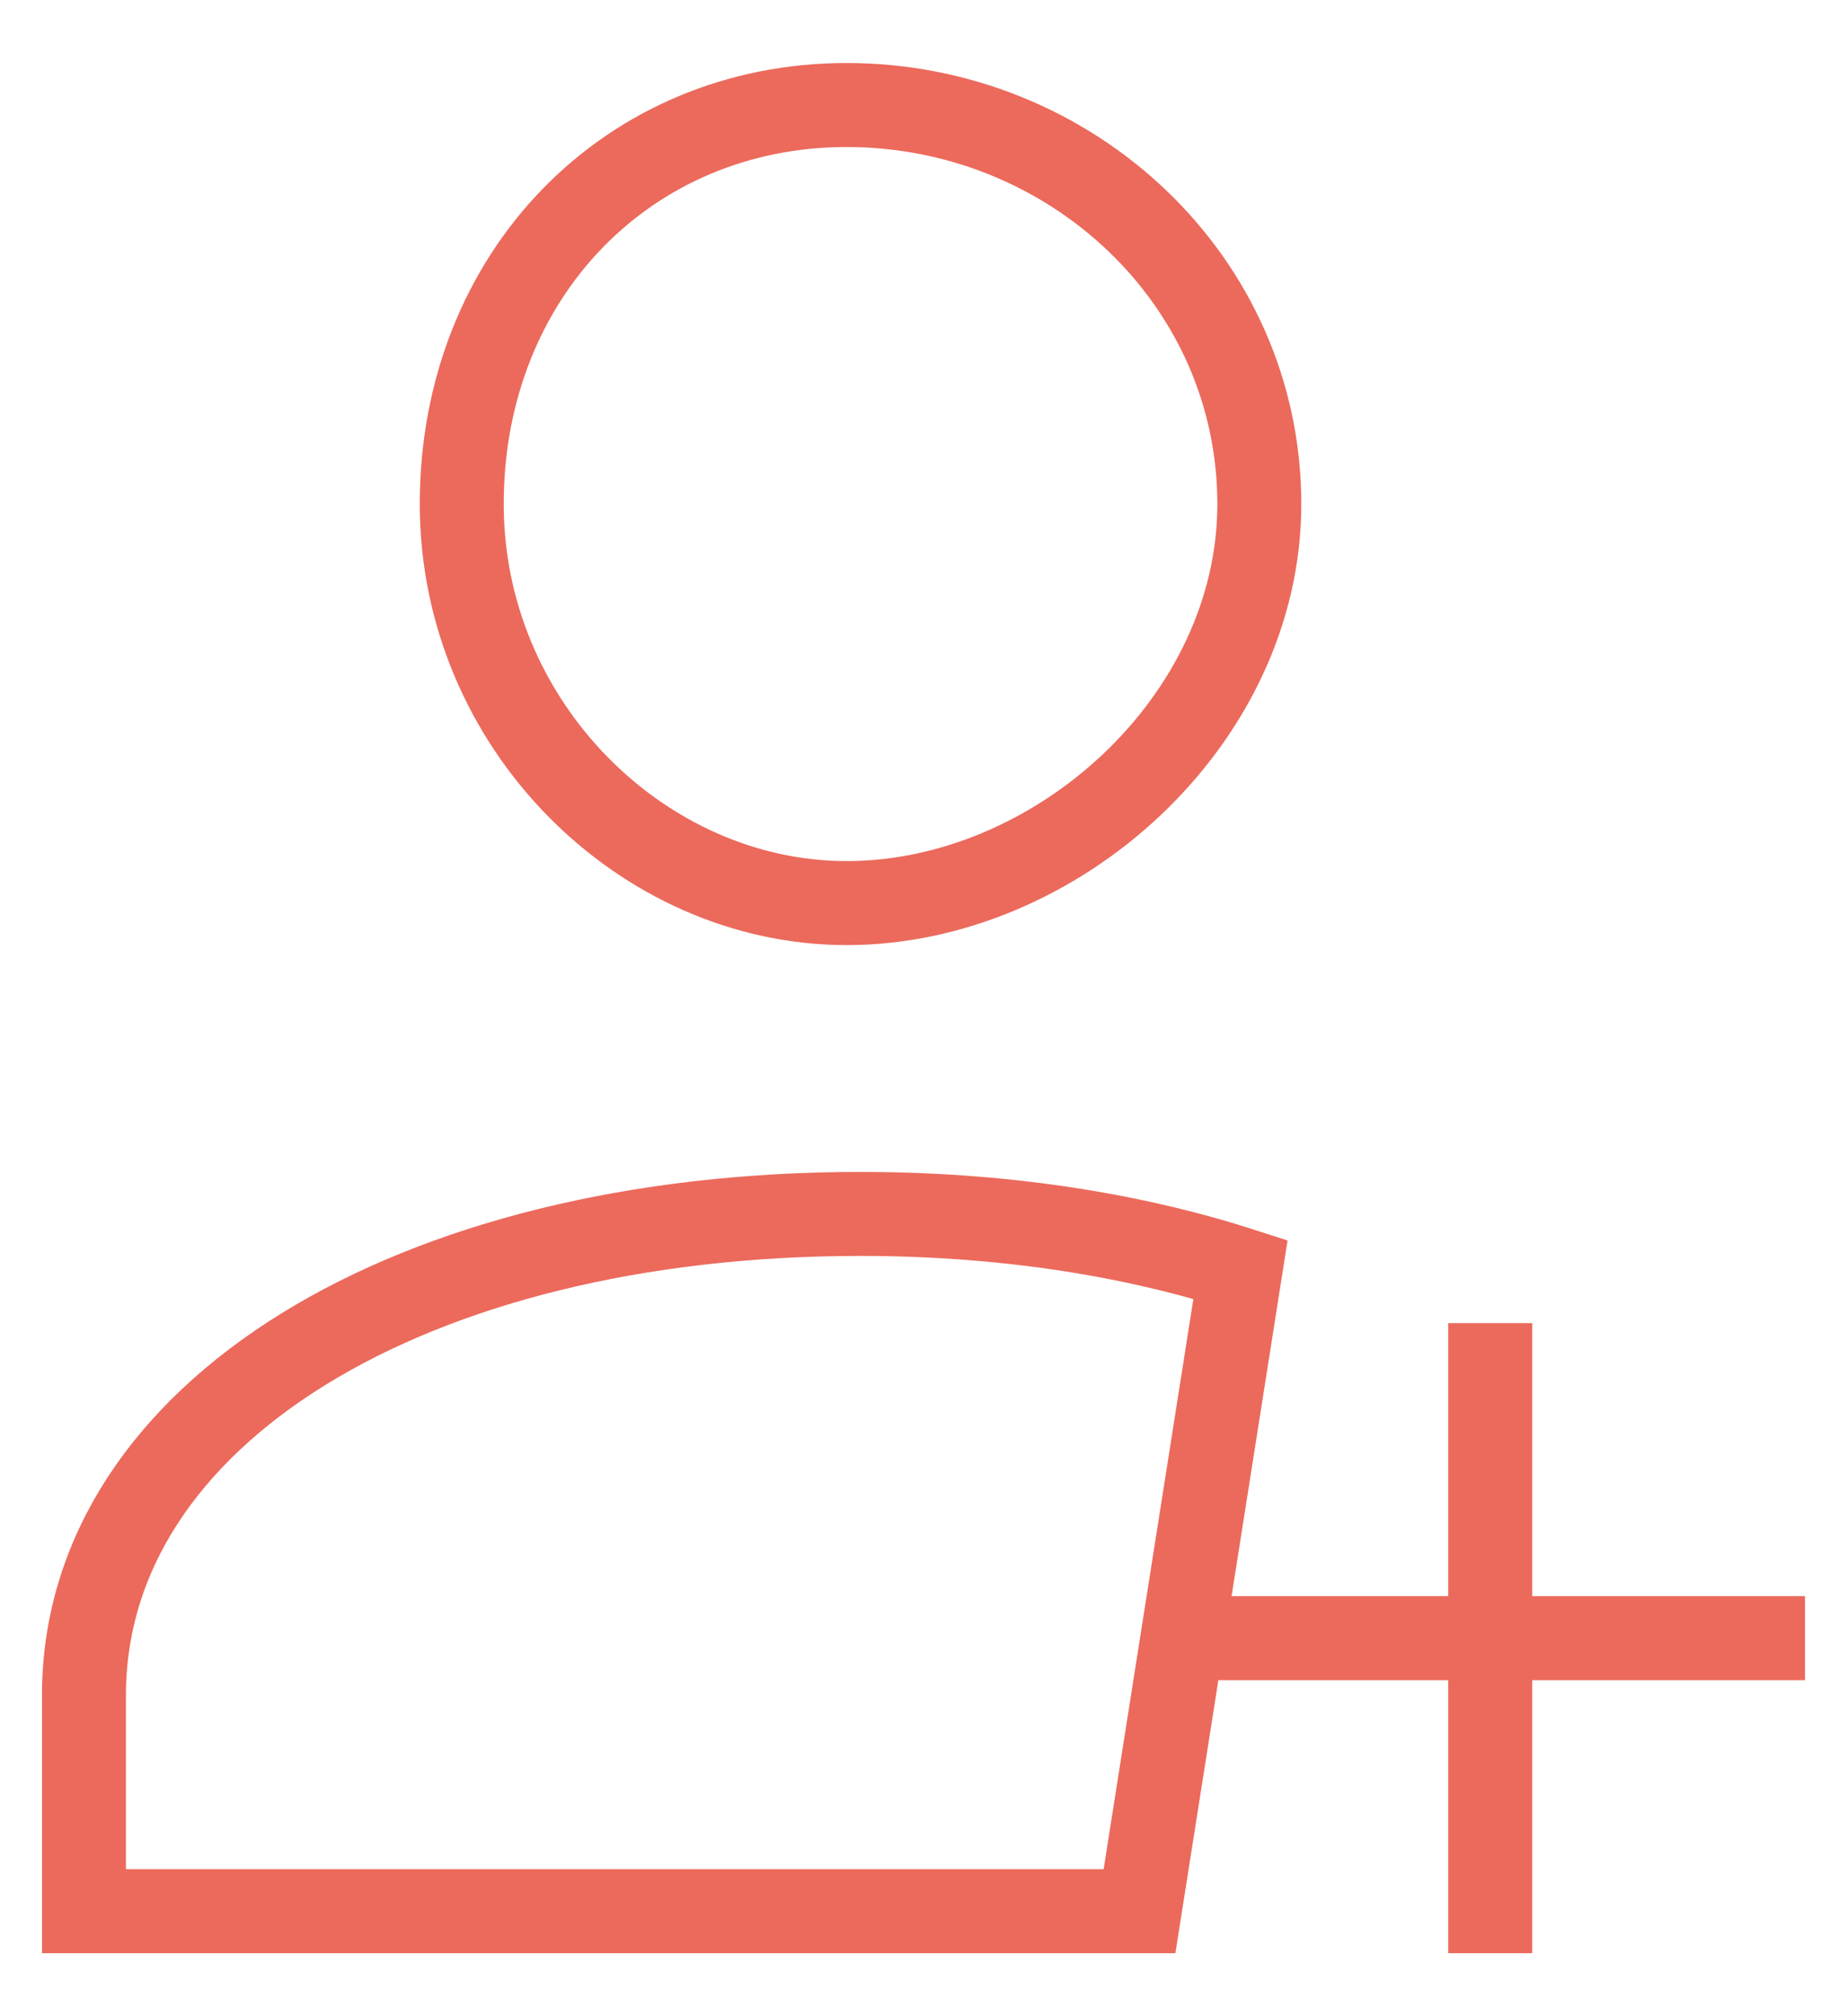
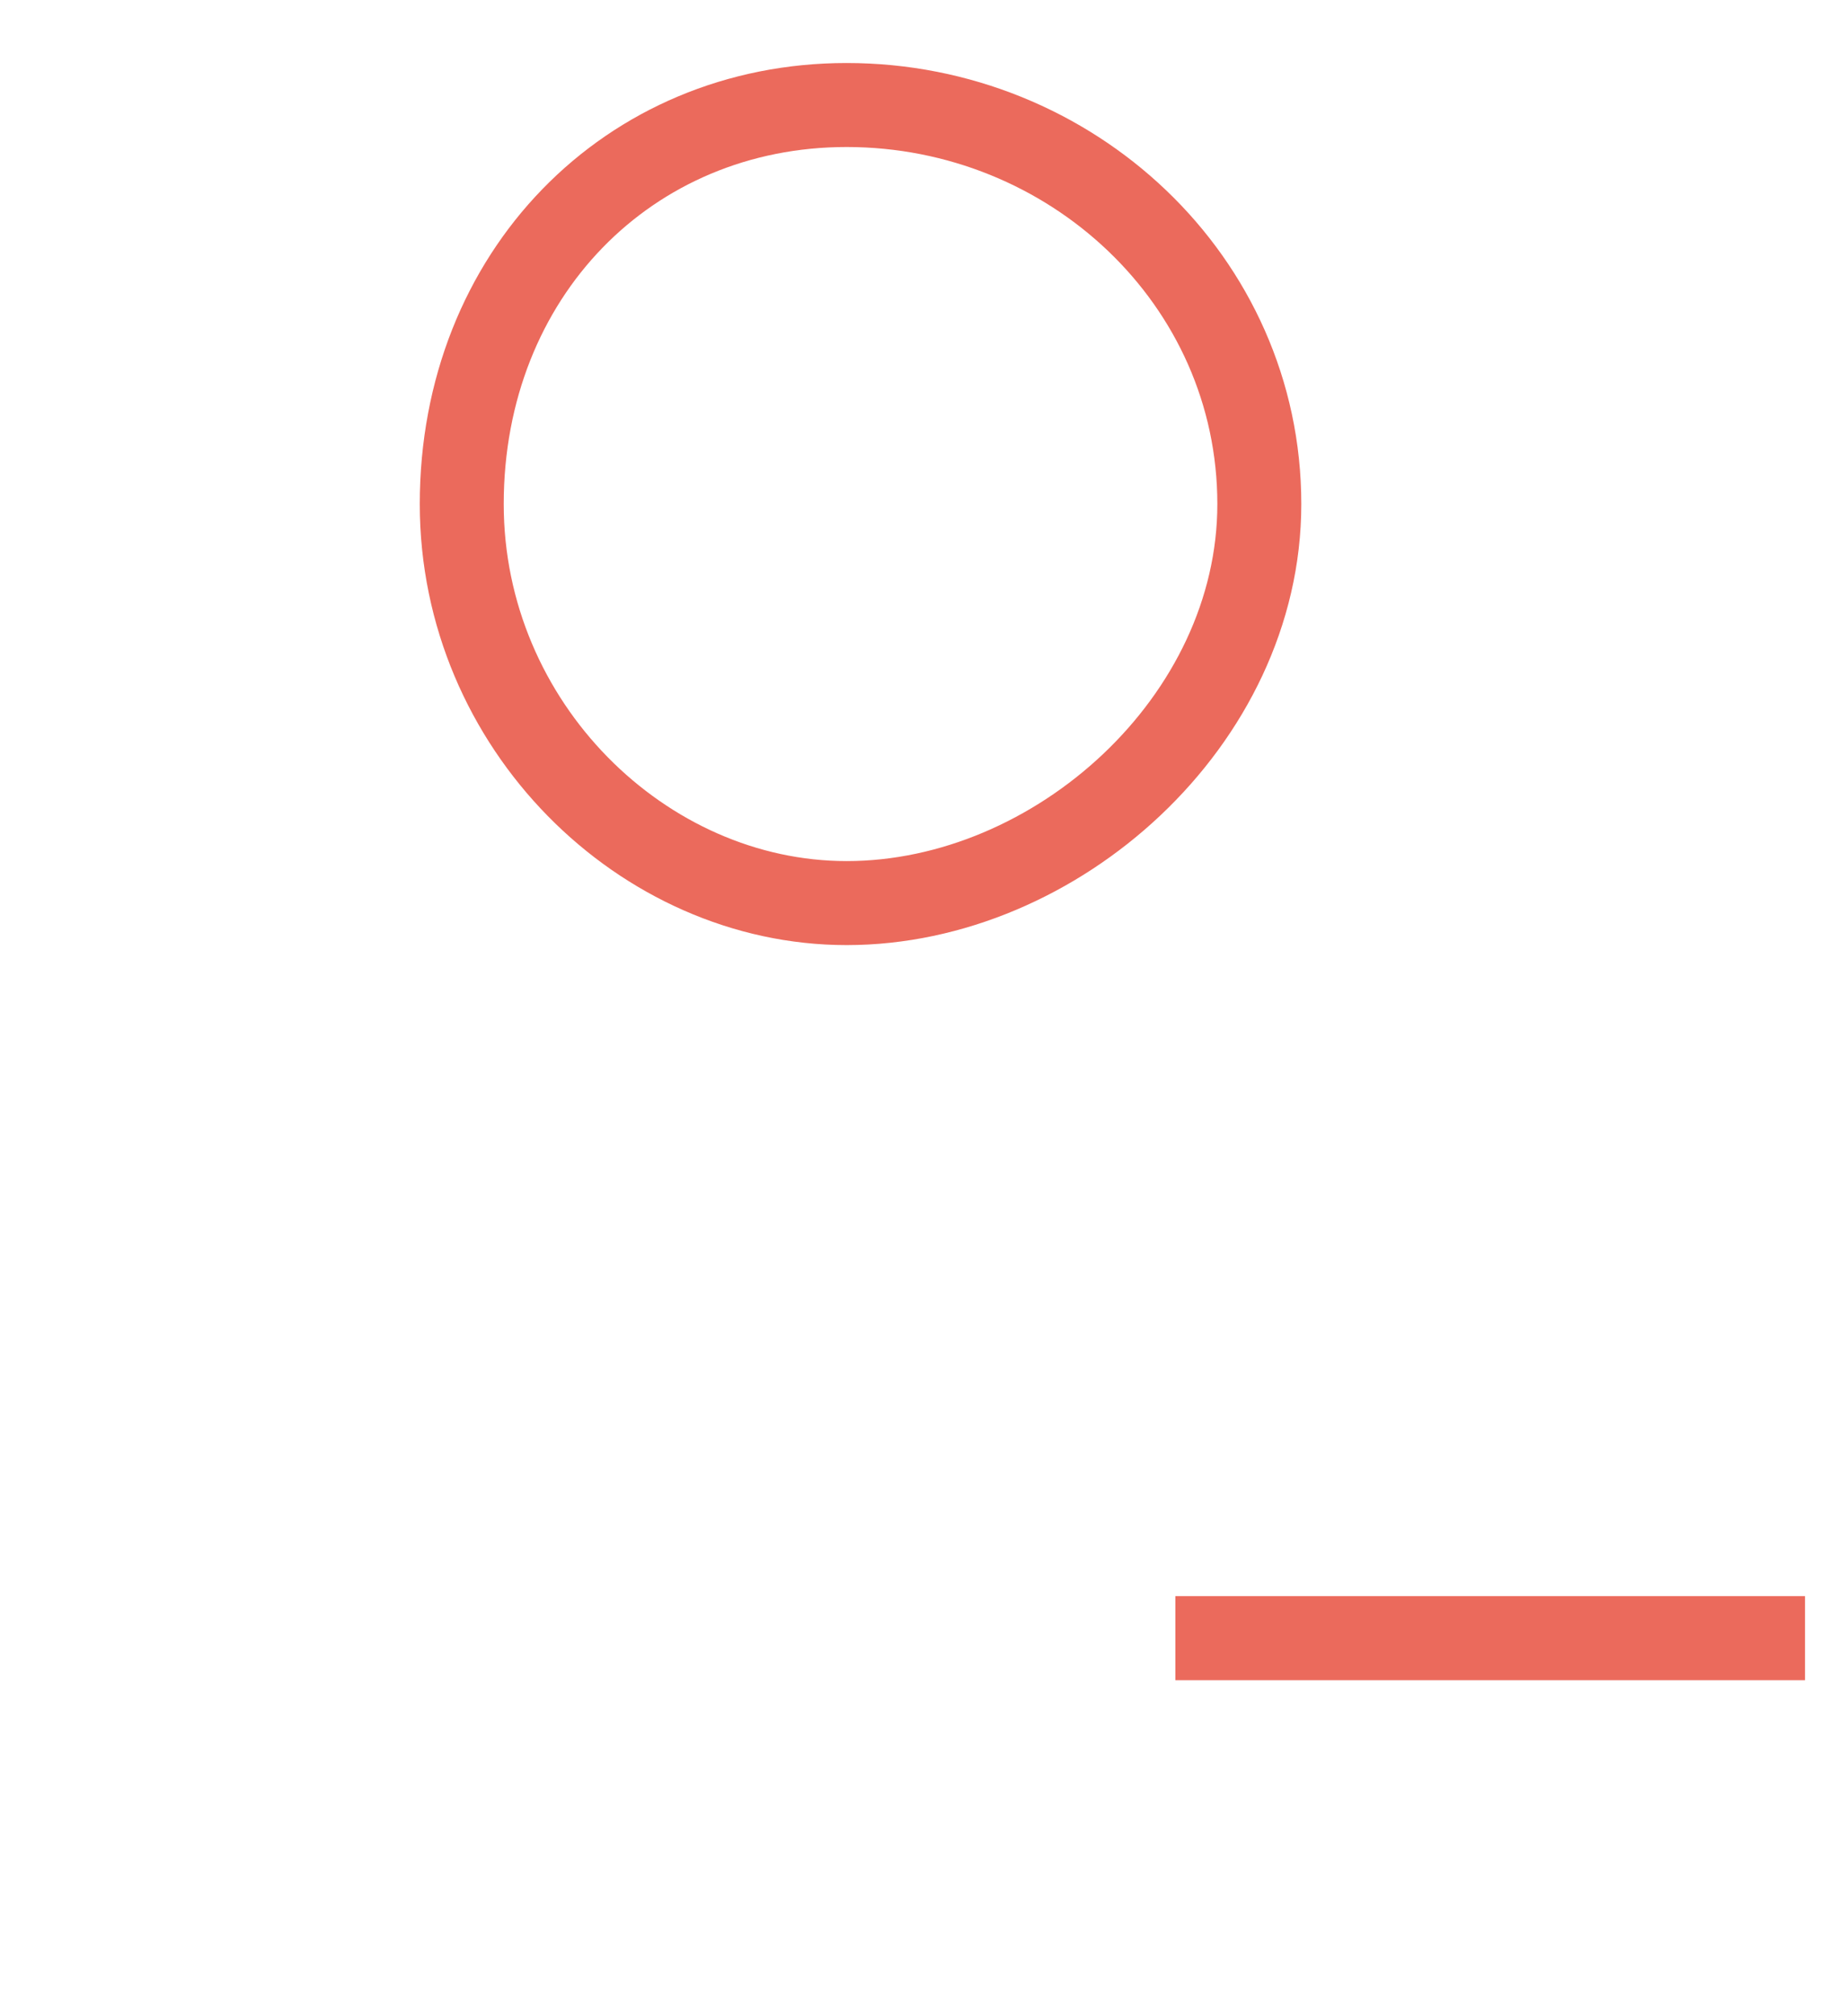
<svg xmlns="http://www.w3.org/2000/svg" width="22px" height="24px" viewBox="0 0 22 24" version="1.1">
  <title>icon_user_add_colored</title>
  <desc>Created with Sketch.</desc>
  <defs />
  <g stroke="none" stroke-width="1" fill="none" fill-rule="evenodd">
    <g transform="translate(-869, -626)">
      <g transform="translate(670, 200)">
        <g transform="translate(198, 426)">
          <g>
            <path d="M11.084,10.75 C13.586,10.75 16,8.577 16,6 C16,3.337 13.757,1.25 11.084,1.25 C8.488,1.25 6.5,3.268 6.5,6 C6.5,8.637 8.658,10.75 11.084,10.75 Z" stroke="#EB6A5C" stroke-width="1" />
-             <path d="M15.776,15.111 C14.428,14.678 12.883,14.45 11.25,14.45 C5.89,14.45 2,16.831 2,20.181 L2,22.75 L14.573,22.75 L15.776,15.111 Z" stroke="#EB6A5C" stroke-width="1" />
            <rect fill="#EB6A5C" fill-rule="evenodd" x="15" y="19" width="7.5" height="1" />
-             <rect fill="#EB6A5C" fill-rule="evenodd" x="18.25" y="15.75" width="1" height="7.5" />
          </g>
        </g>
      </g>
    </g>
  </g>
</svg>